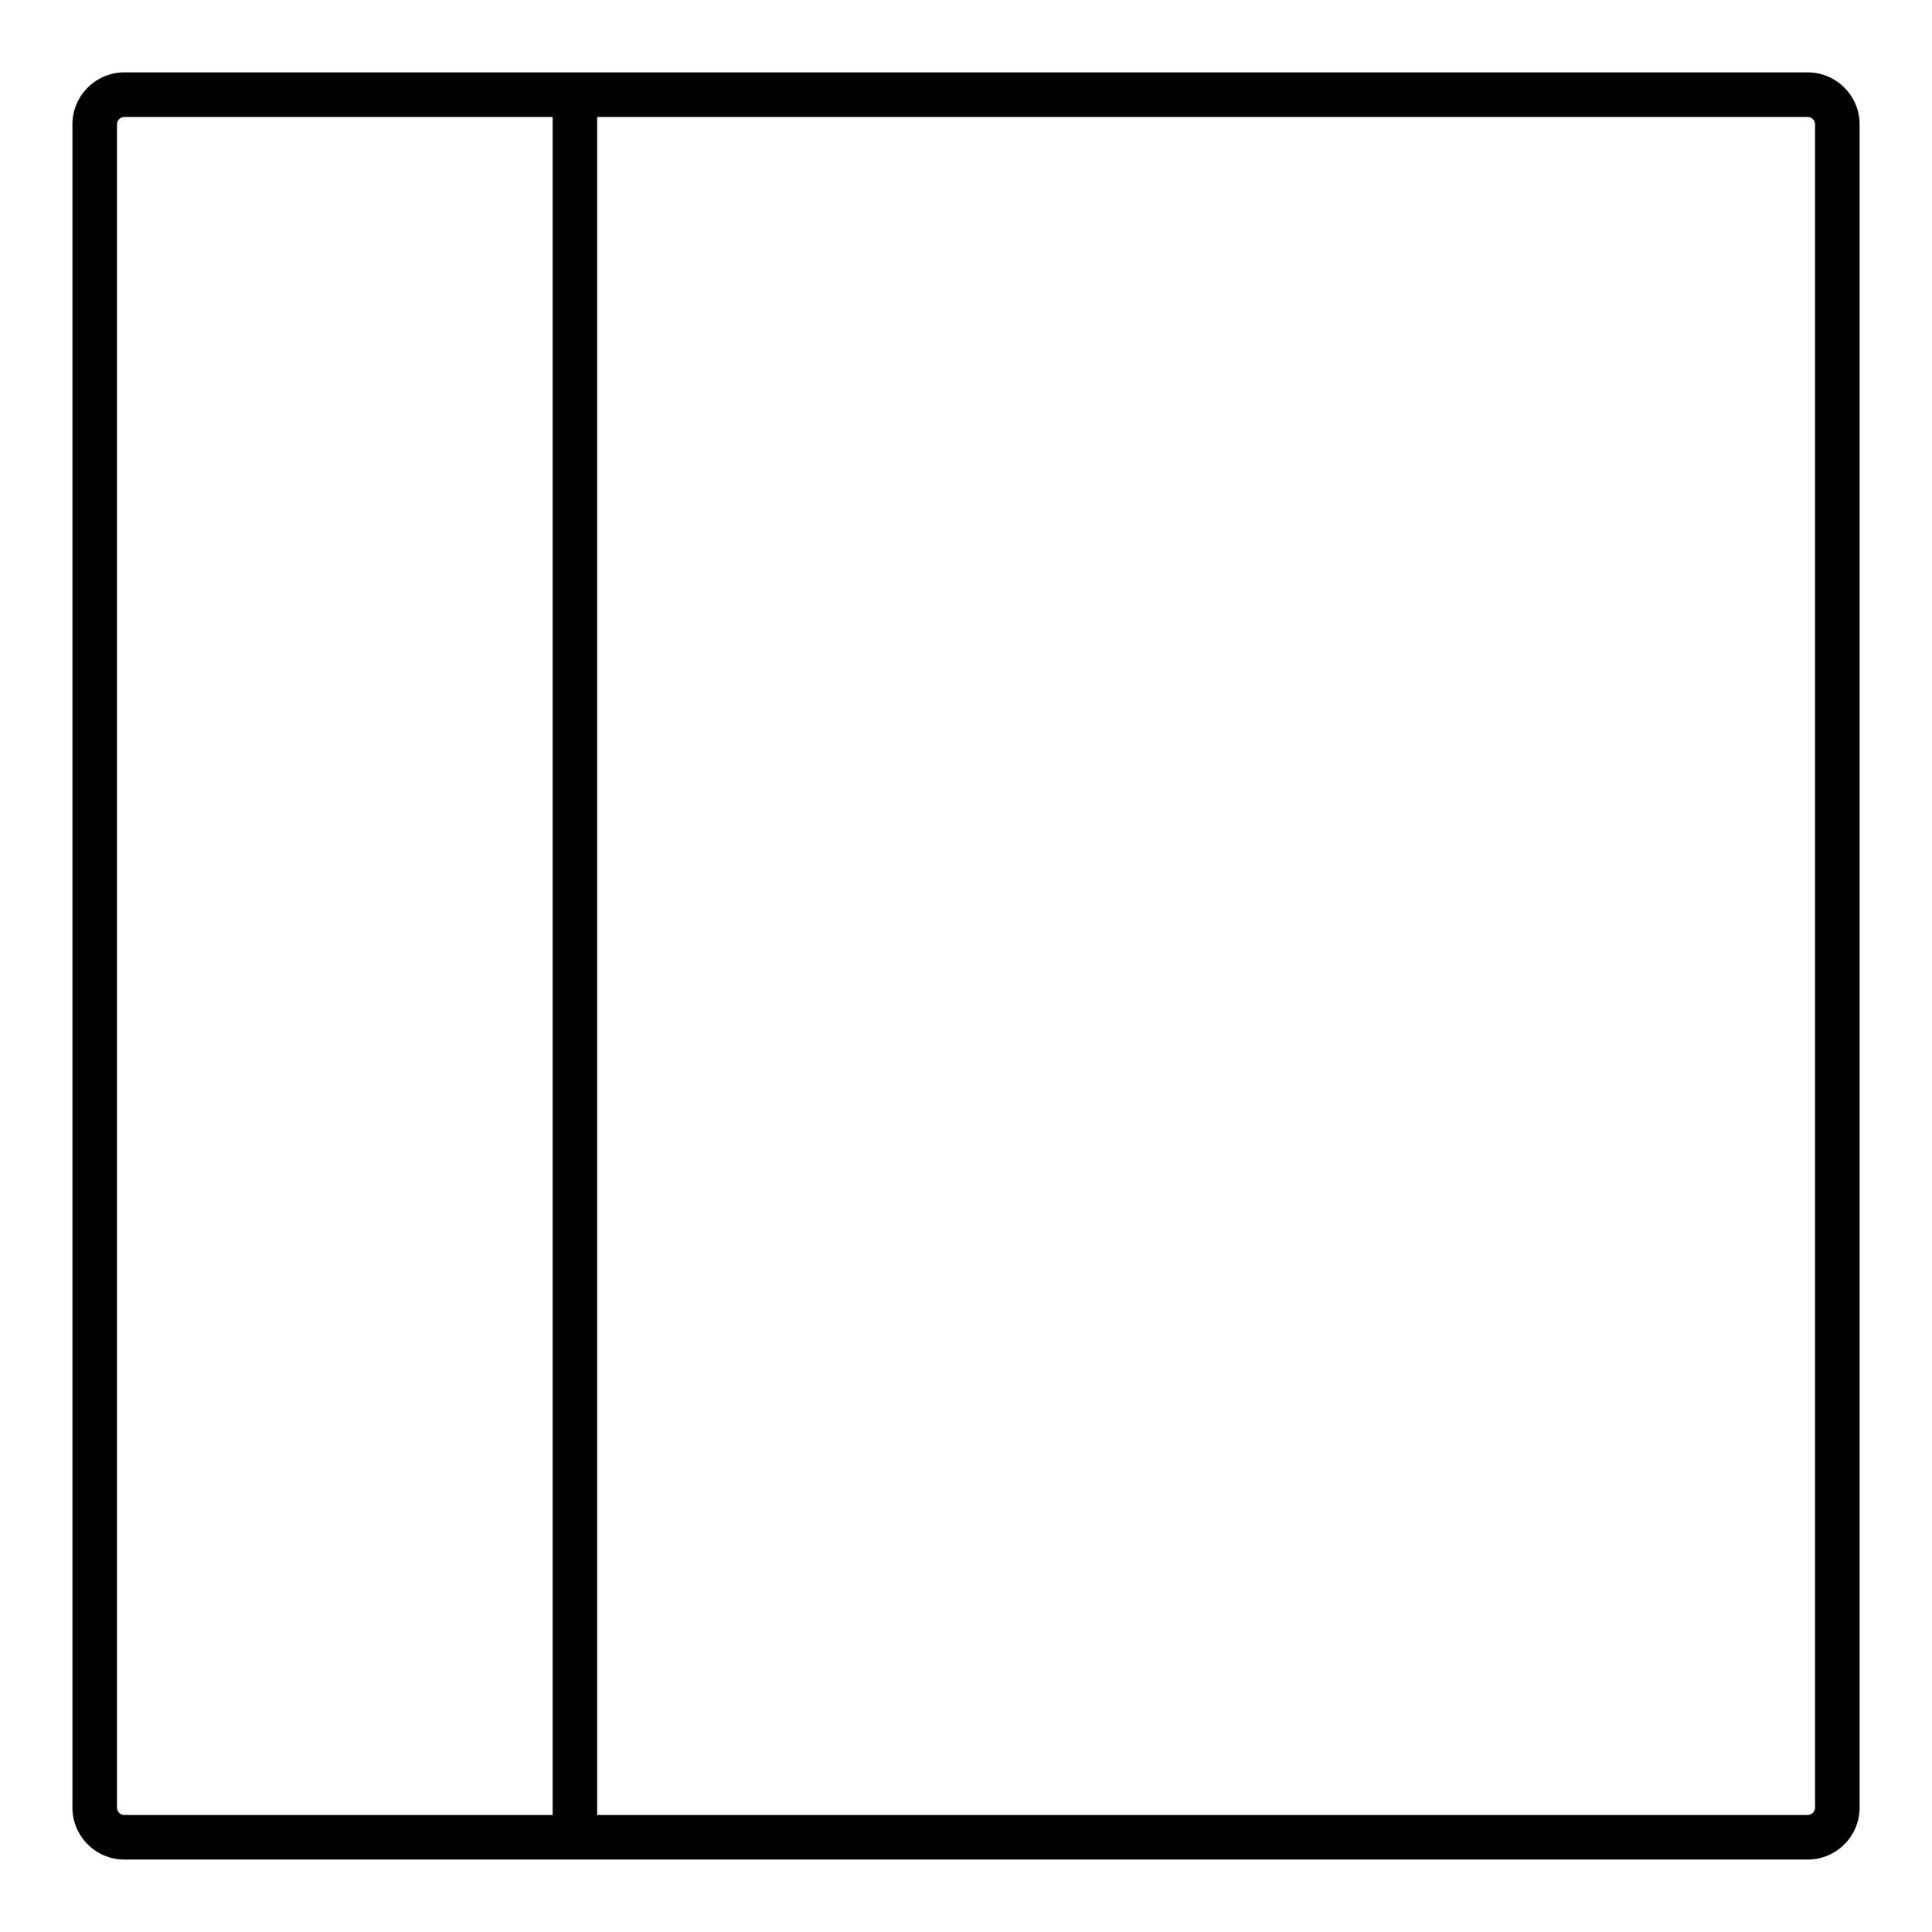
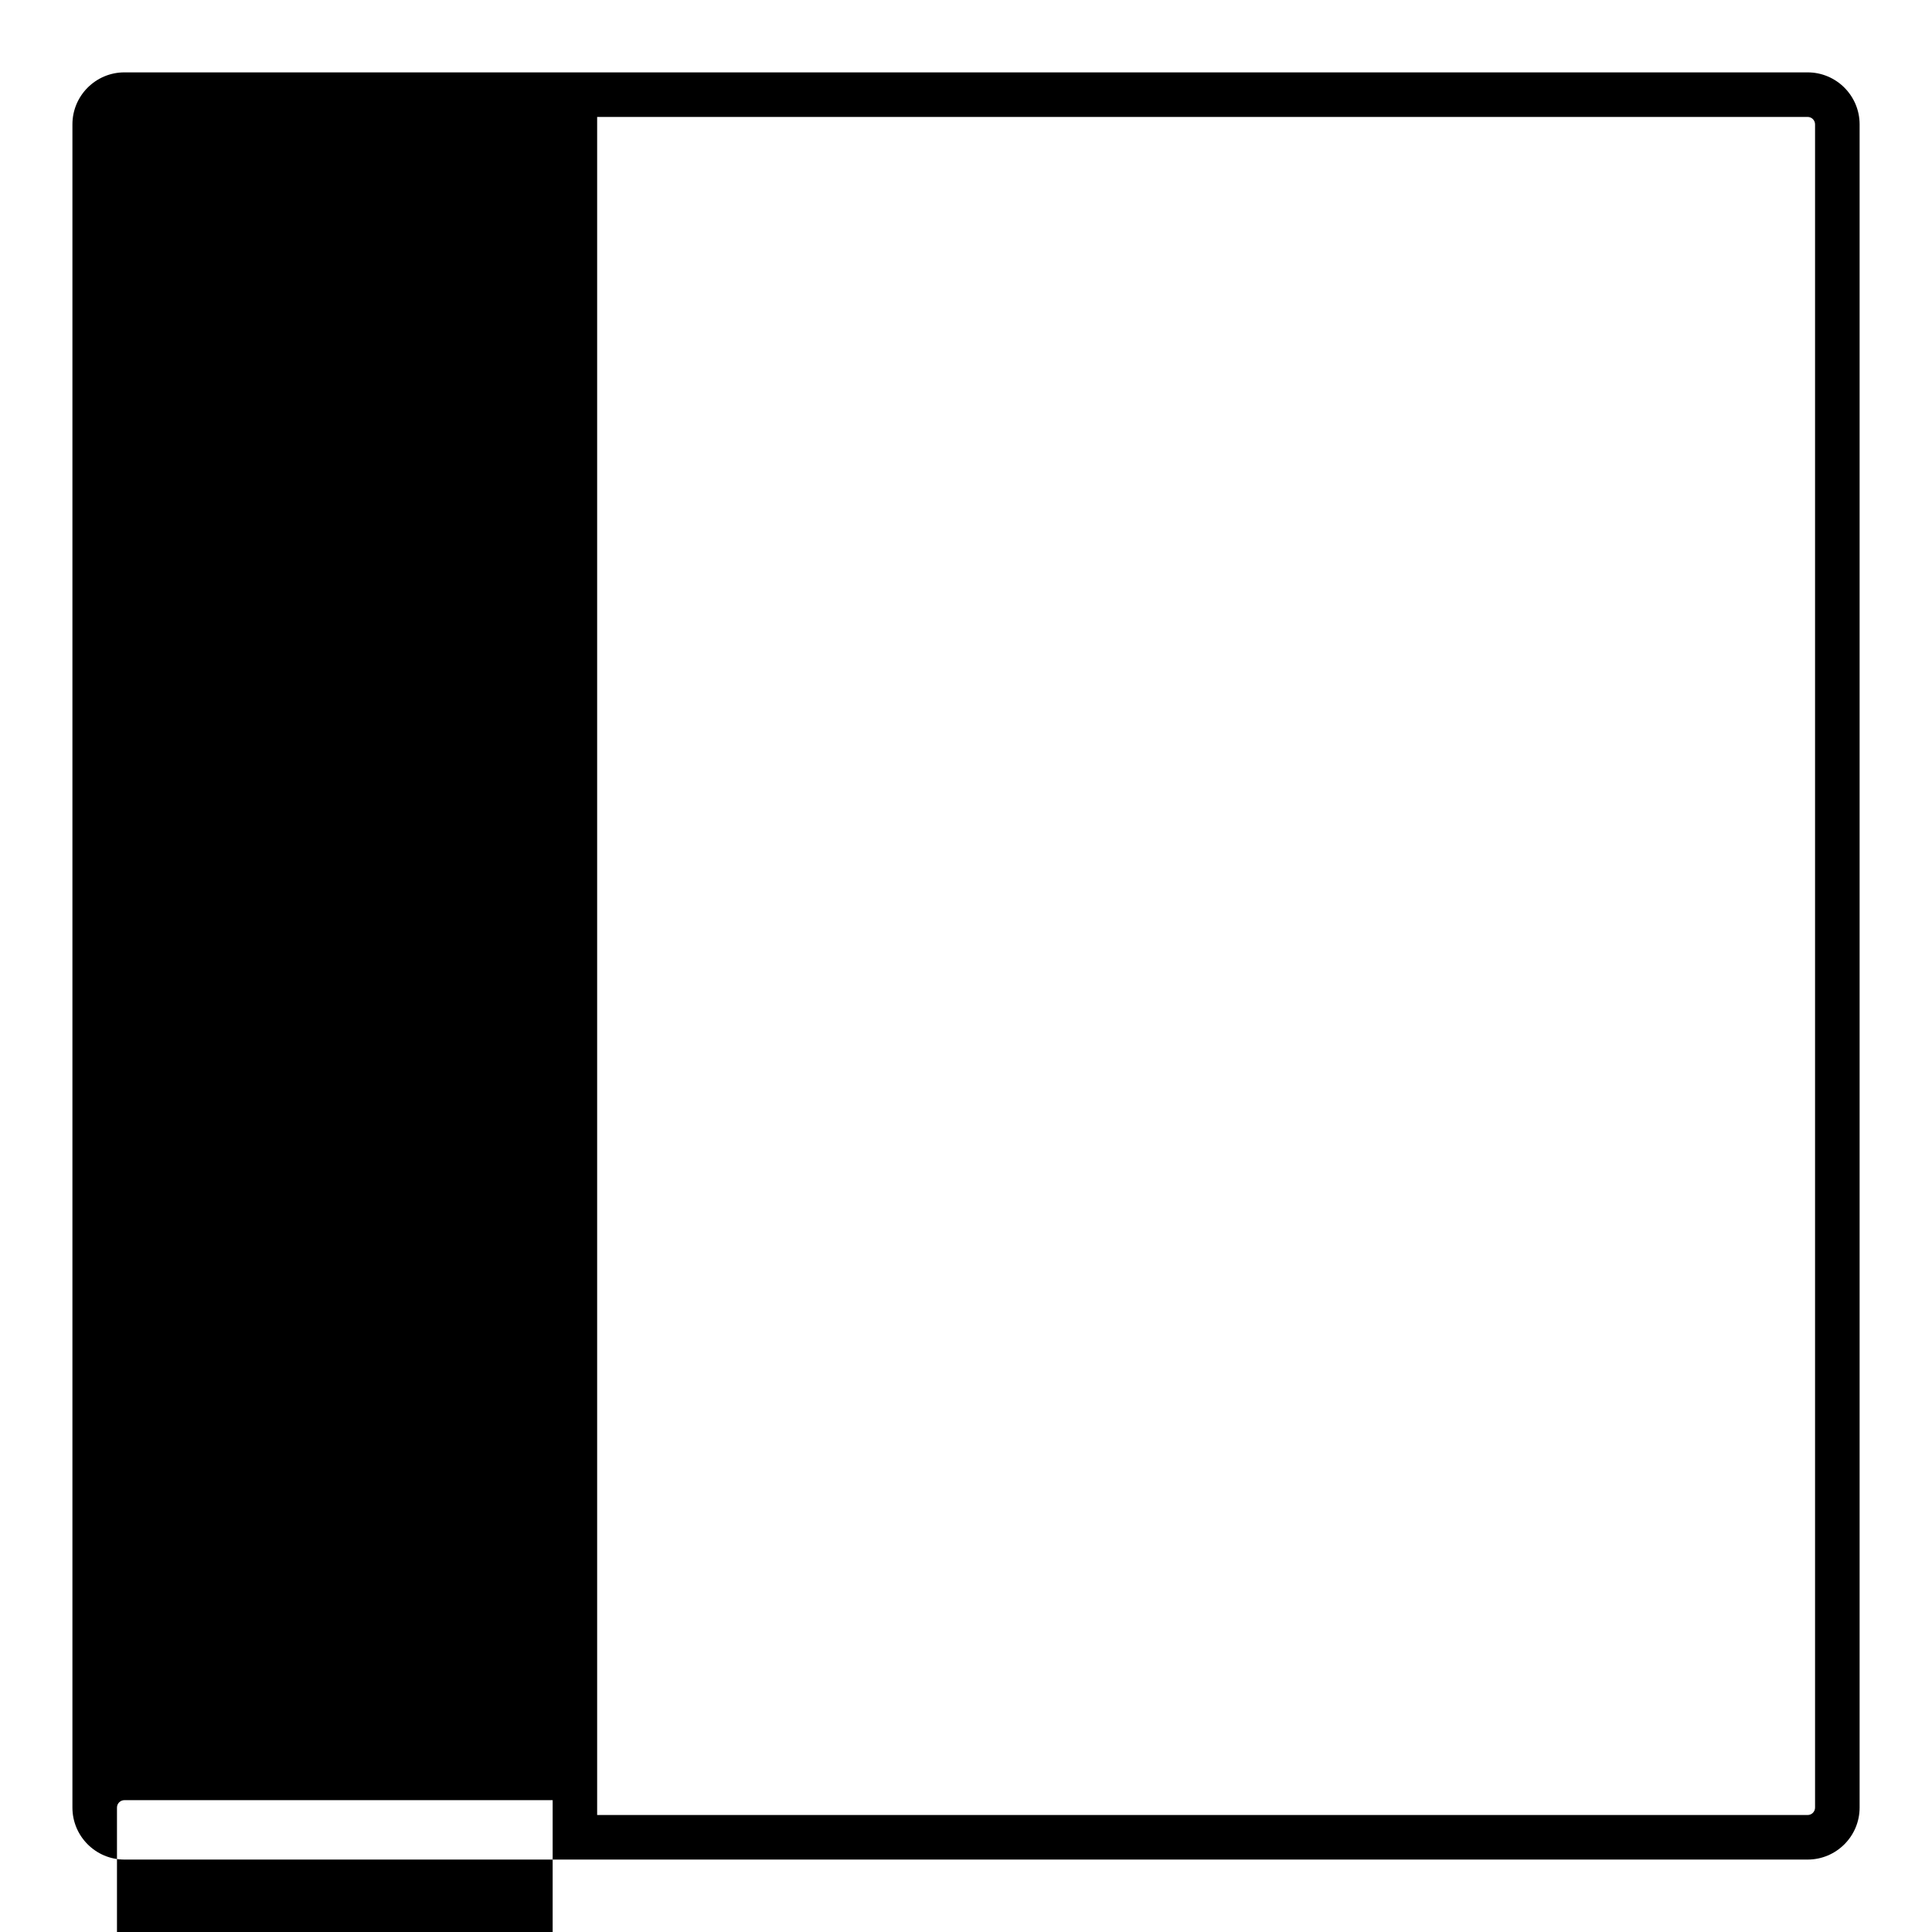
<svg xmlns="http://www.w3.org/2000/svg" fill="#000000" width="800px" height="800px" version="1.1" viewBox="144 144 512 512">
-   <path d="m623.04 163.18h-446.07c-7.598 0-13.777 6.18-13.777 13.777v446.07c0 7.598 6.18 13.777 13.777 13.777h446.07c7.598 0 13.777-6.18 13.777-13.777v-446.07c0-7.598-6.18-13.777-13.777-13.777zm-448.04 459.85v-446.07c0-1.086 0.883-1.969 1.969-1.969h113.49v450.01h-113.49c-1.086 0-1.969-0.883-1.969-1.969zm450.01 0c0 1.086-0.883 1.969-1.969 1.969h-320.79v-450.01h320.79c1.086 0 1.969 0.883 1.969 1.969z" />
+   <path d="m623.04 163.18h-446.07c-7.598 0-13.777 6.18-13.777 13.777v446.07c0 7.598 6.18 13.777 13.777 13.777h446.07c7.598 0 13.777-6.18 13.777-13.777v-446.07c0-7.598-6.18-13.777-13.777-13.777zm-448.04 459.85c0-1.086 0.883-1.969 1.969-1.969h113.49v450.01h-113.49c-1.086 0-1.969-0.883-1.969-1.969zm450.01 0c0 1.086-0.883 1.969-1.969 1.969h-320.79v-450.01h320.79c1.086 0 1.969 0.883 1.969 1.969z" />
</svg>